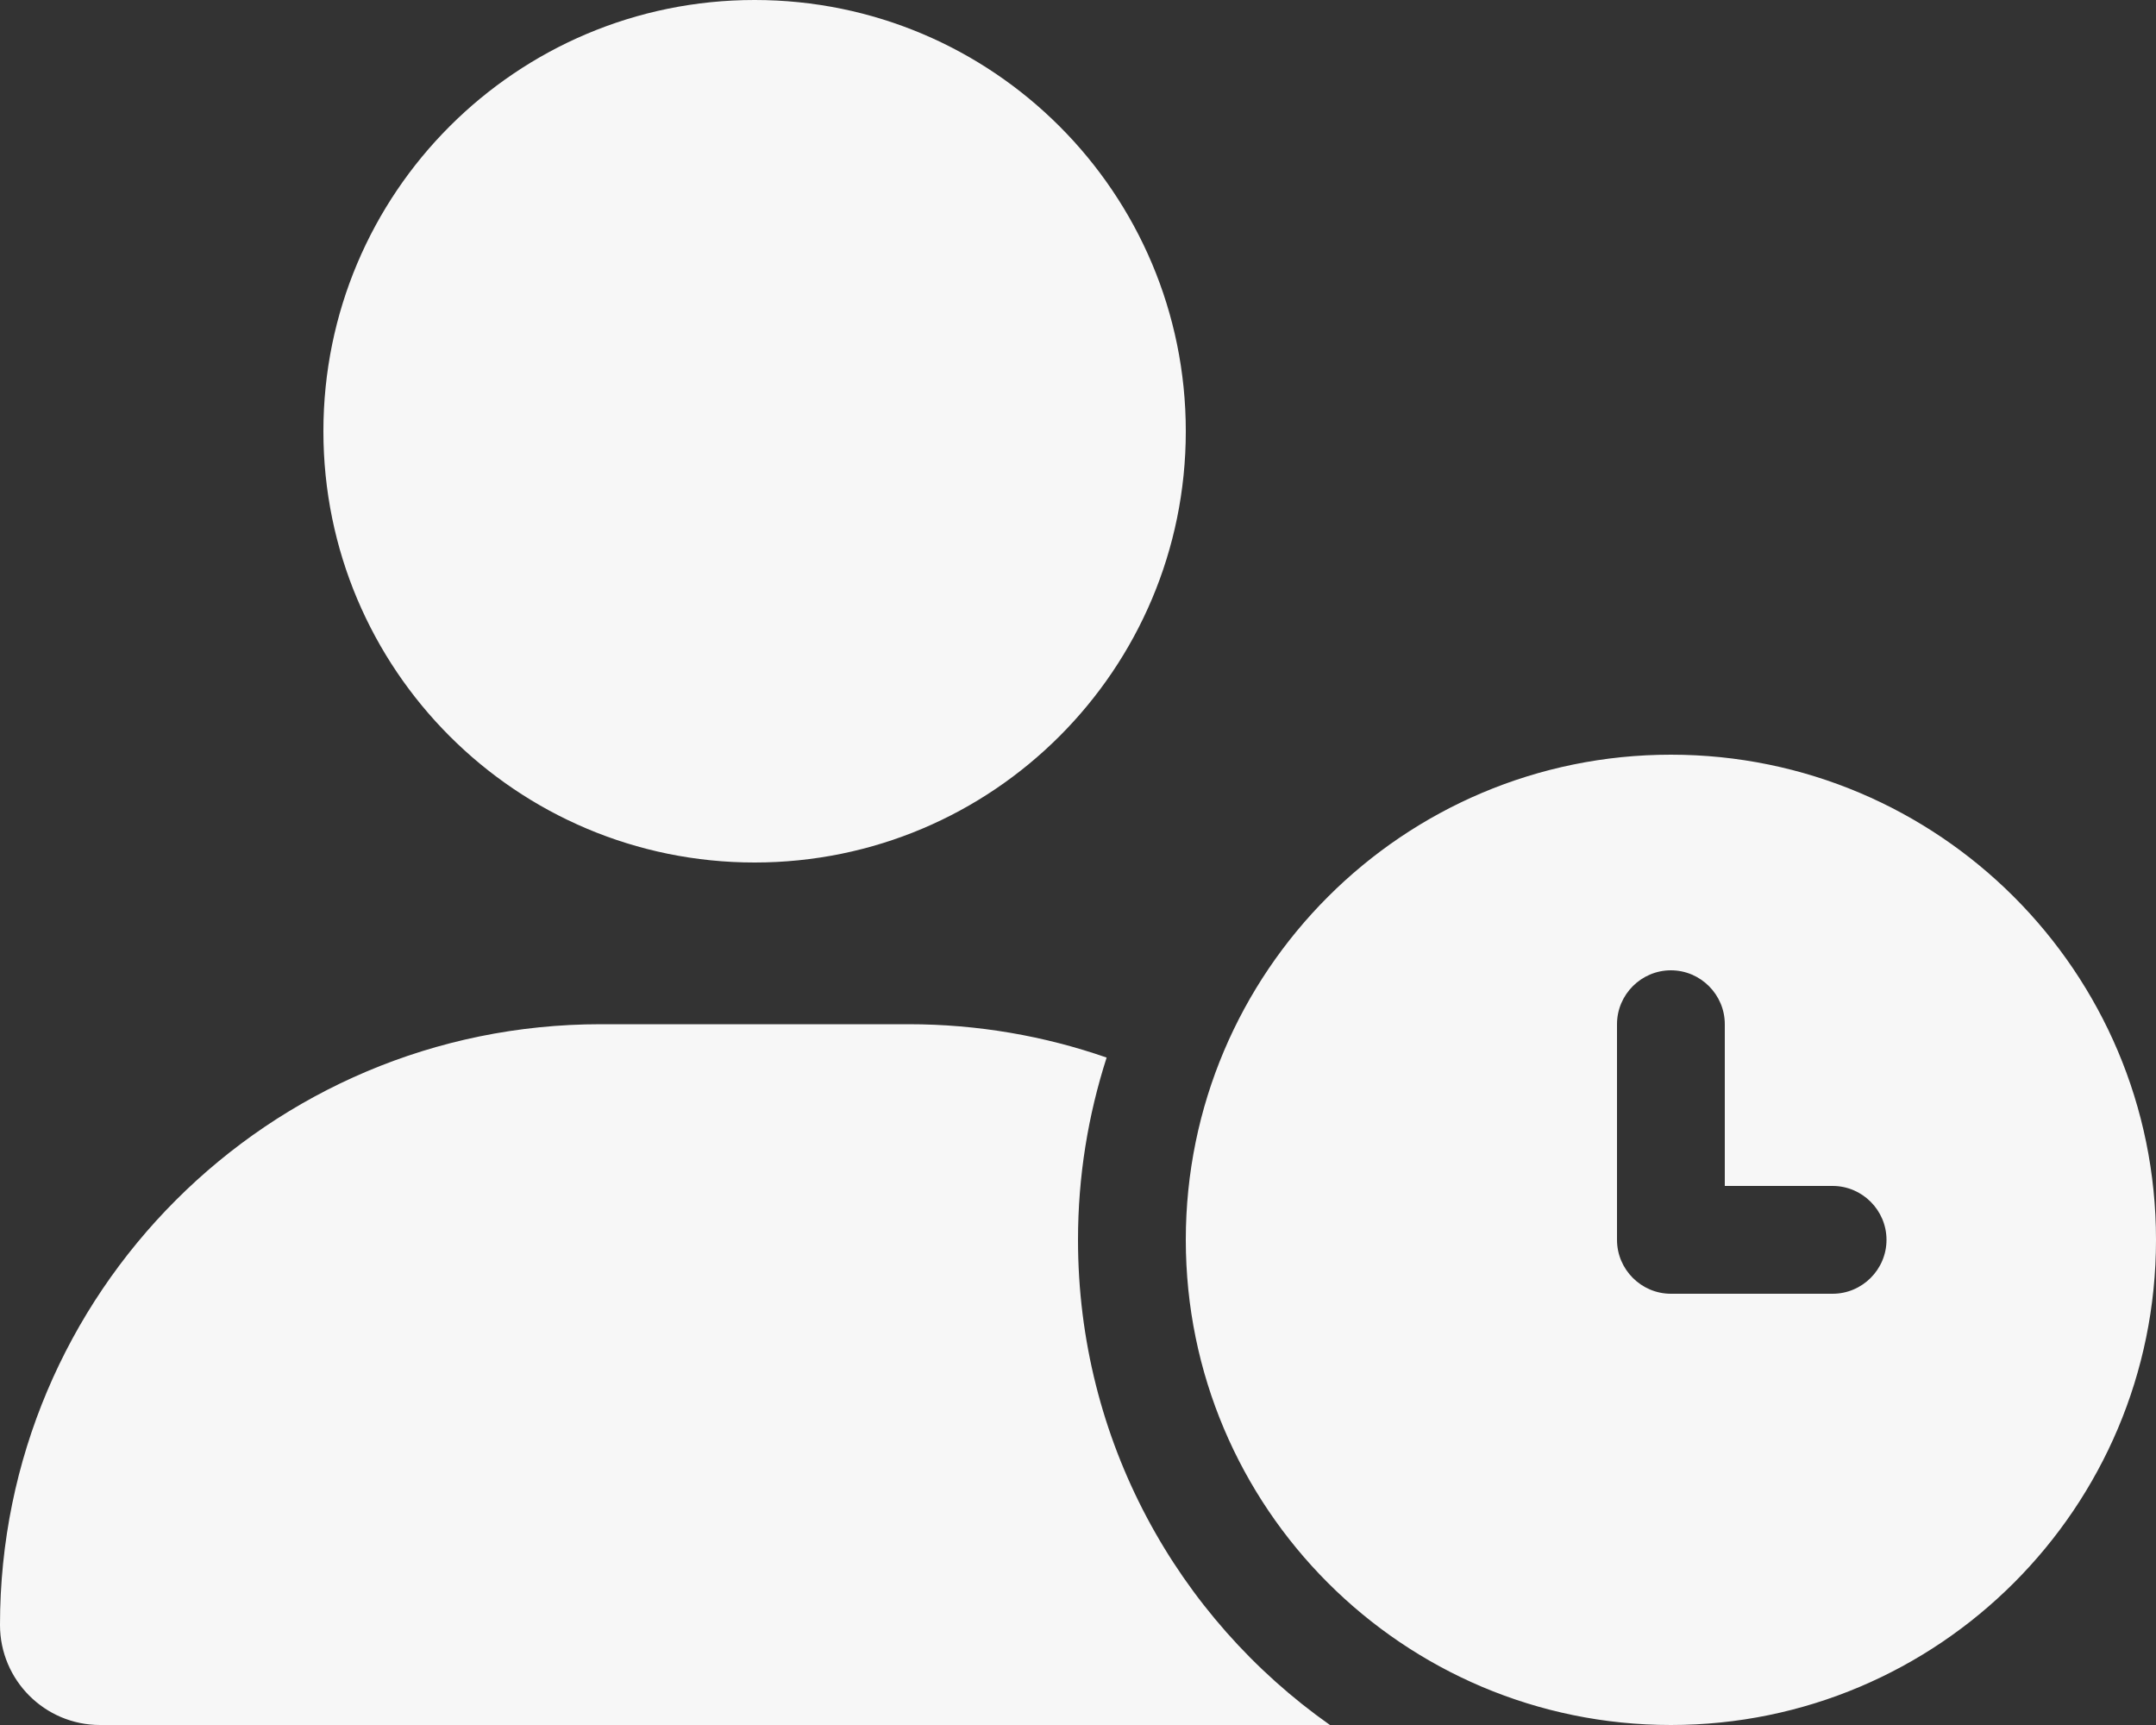
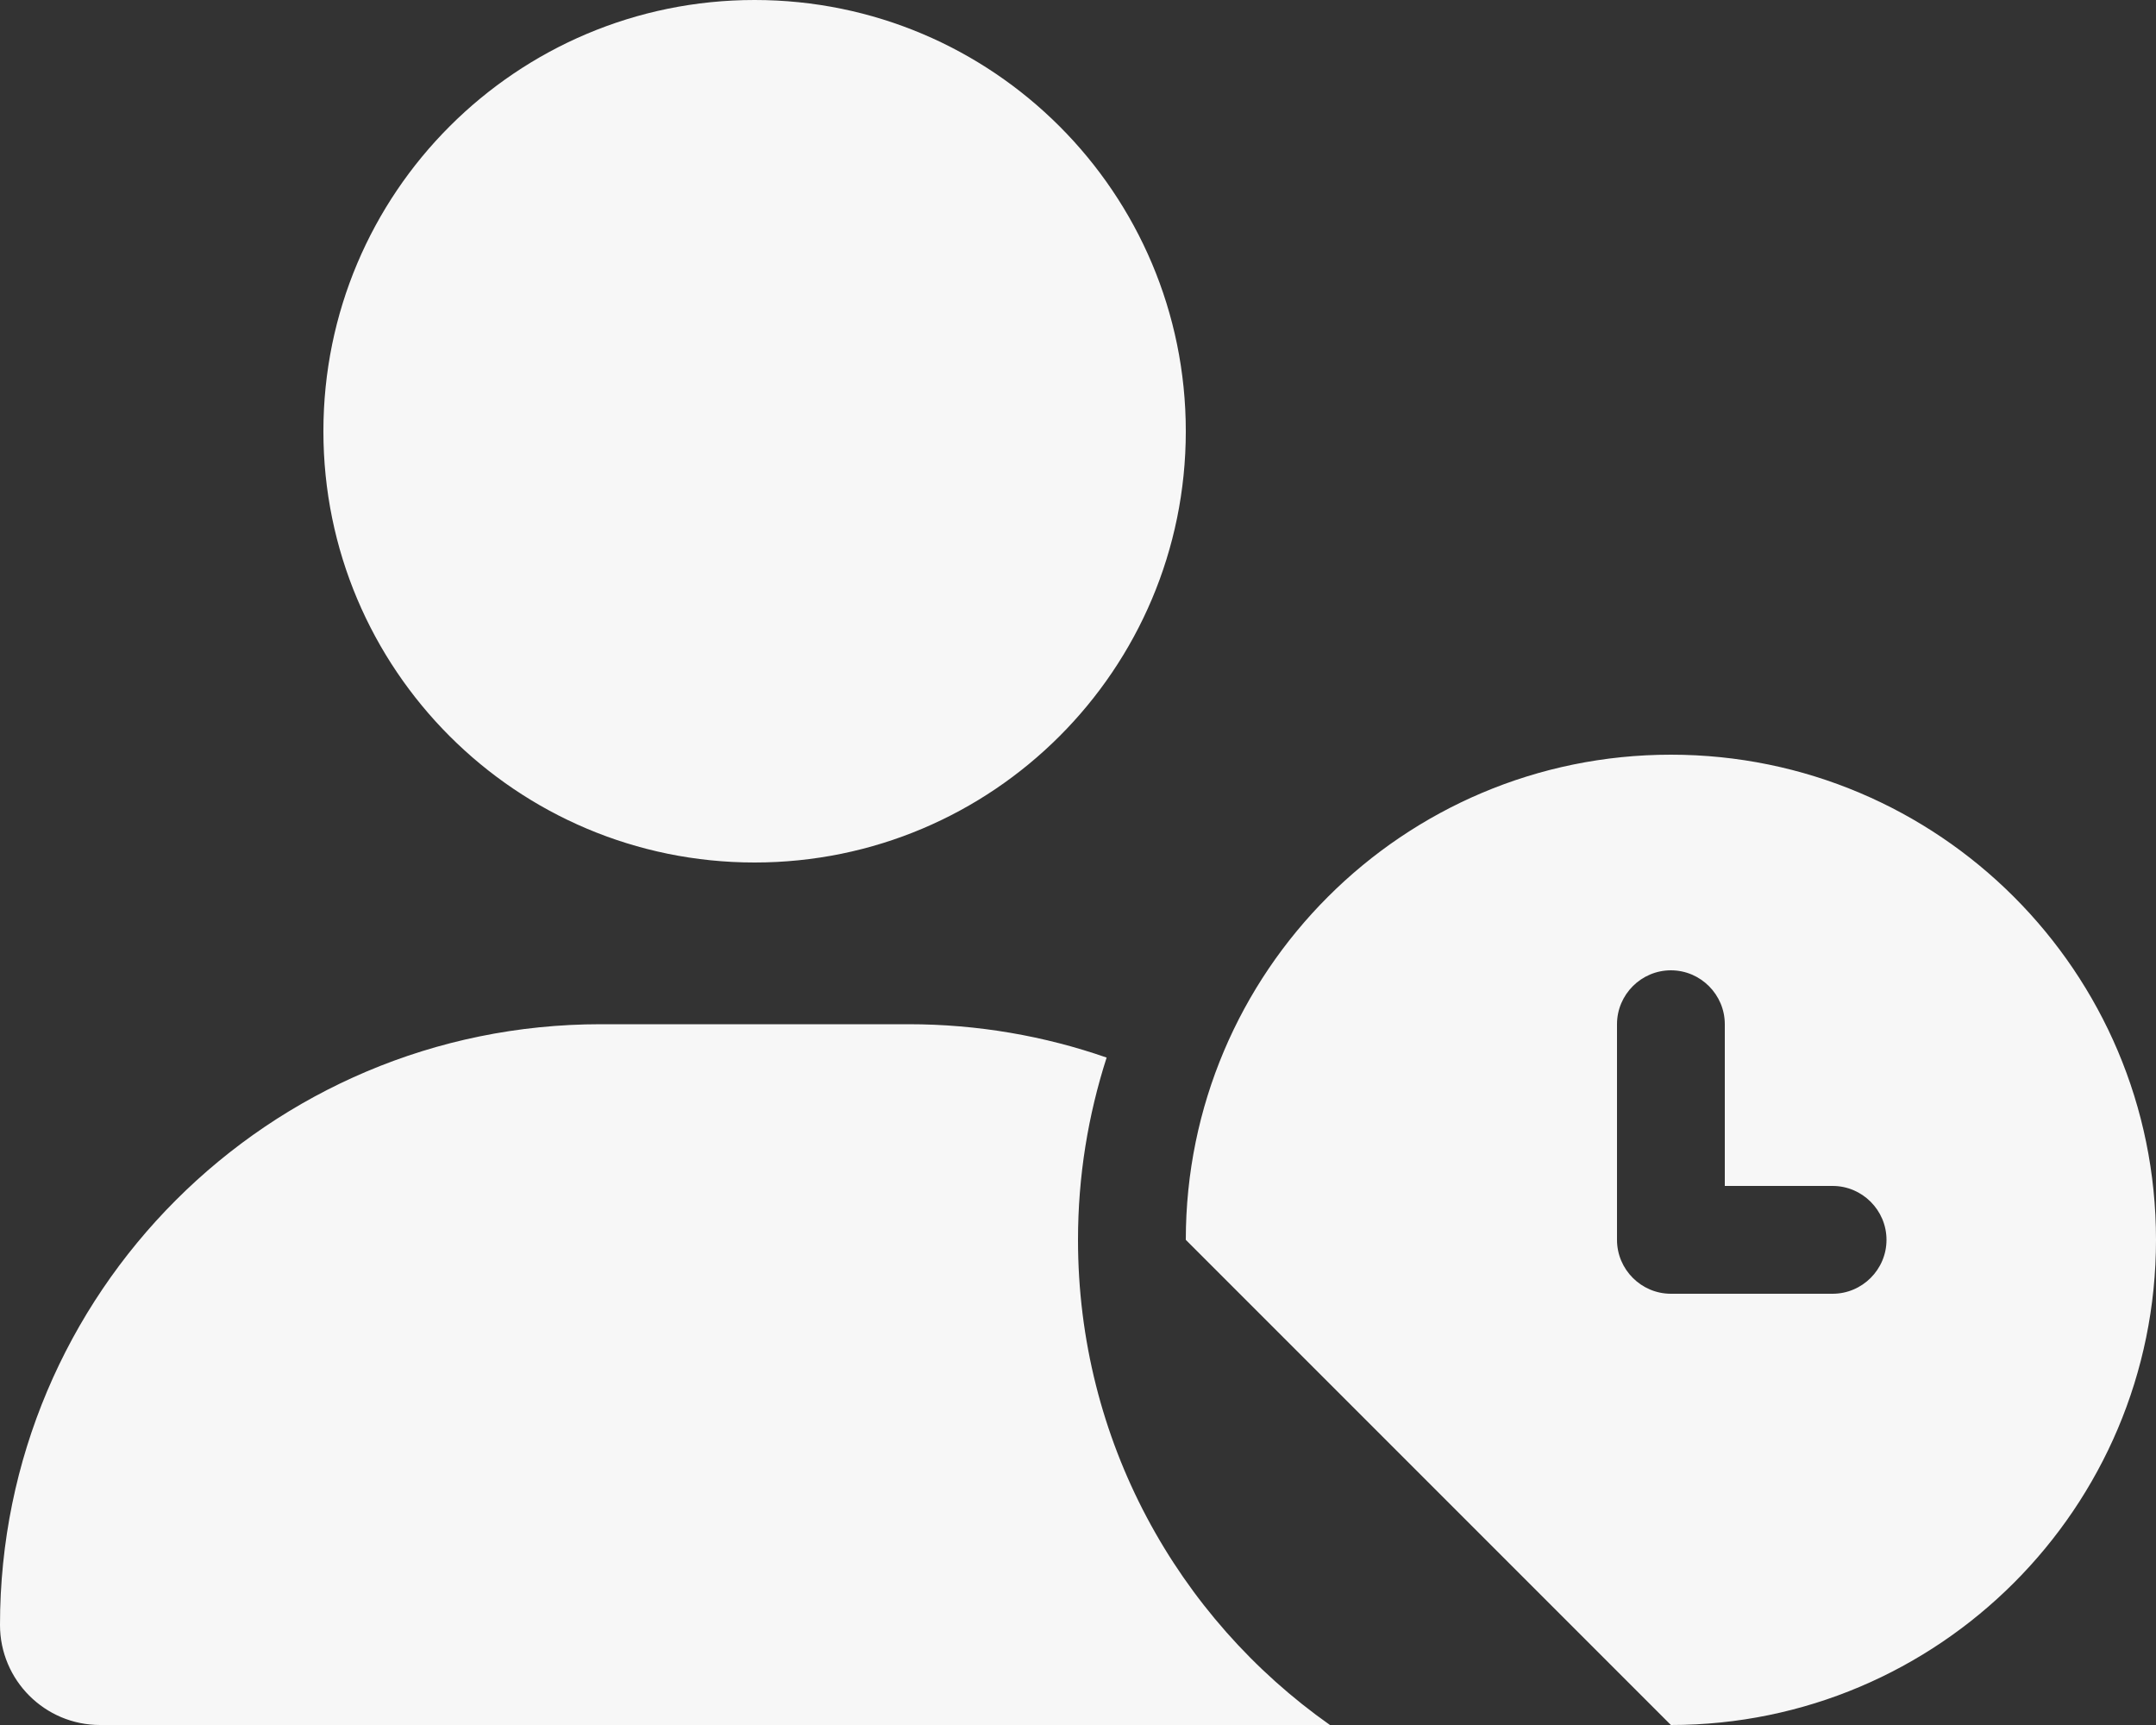
<svg xmlns="http://www.w3.org/2000/svg" version="1.1" id="Layer_1" x="0px" y="0px" viewBox="0 0 640 512" style="enable-background:new 0 0 640 512;" xml:space="preserve">
  <rect x="0" y="0" width="640" height="512" fill="#333333" stroke="none" />
  <style type="text/css">
	.st0{fill:#F7F7F7;}
</style>
-   <path class="st0" d="M224,0c70.7,0,128,57.3,128,128s-57.3,128-128,128S96,198.7,96,128S153.3,0,224,0z M178.3,304h91.4  c20.6,0,40.4,3.5,58.8,9.9C323,331,320,349.1,320,368c0,59.5,29.5,112.1,74.8,144H29.7C13.3,512,0,498.7,0,482.3  C0,383.8,79.8,304,178.3,304z M352,368c0-79.5,64.5-144,144-144s144,64.5,144,144s-64.5,144-144,144S352,447.5,352,368z M496,288  c-8.8,0-16,7.2-16,16v64c0,8.8,7.2,16,16,16h48c8.8,0,16-7.2,16-16s-7.2-16-16-16h-32v-48C512,295.2,504.8,288,496,288z" />
+   <path class="st0" d="M224,0c70.7,0,128,57.3,128,128s-57.3,128-128,128S96,198.7,96,128S153.3,0,224,0z M178.3,304h91.4  c20.6,0,40.4,3.5,58.8,9.9C323,331,320,349.1,320,368c0,59.5,29.5,112.1,74.8,144H29.7C13.3,512,0,498.7,0,482.3  C0,383.8,79.8,304,178.3,304z M352,368c0-79.5,64.5-144,144-144s144,64.5,144,144s-64.5,144-144,144z M496,288  c-8.8,0-16,7.2-16,16v64c0,8.8,7.2,16,16,16h48c8.8,0,16-7.2,16-16s-7.2-16-16-16h-32v-48C512,295.2,504.8,288,496,288z" />
</svg>